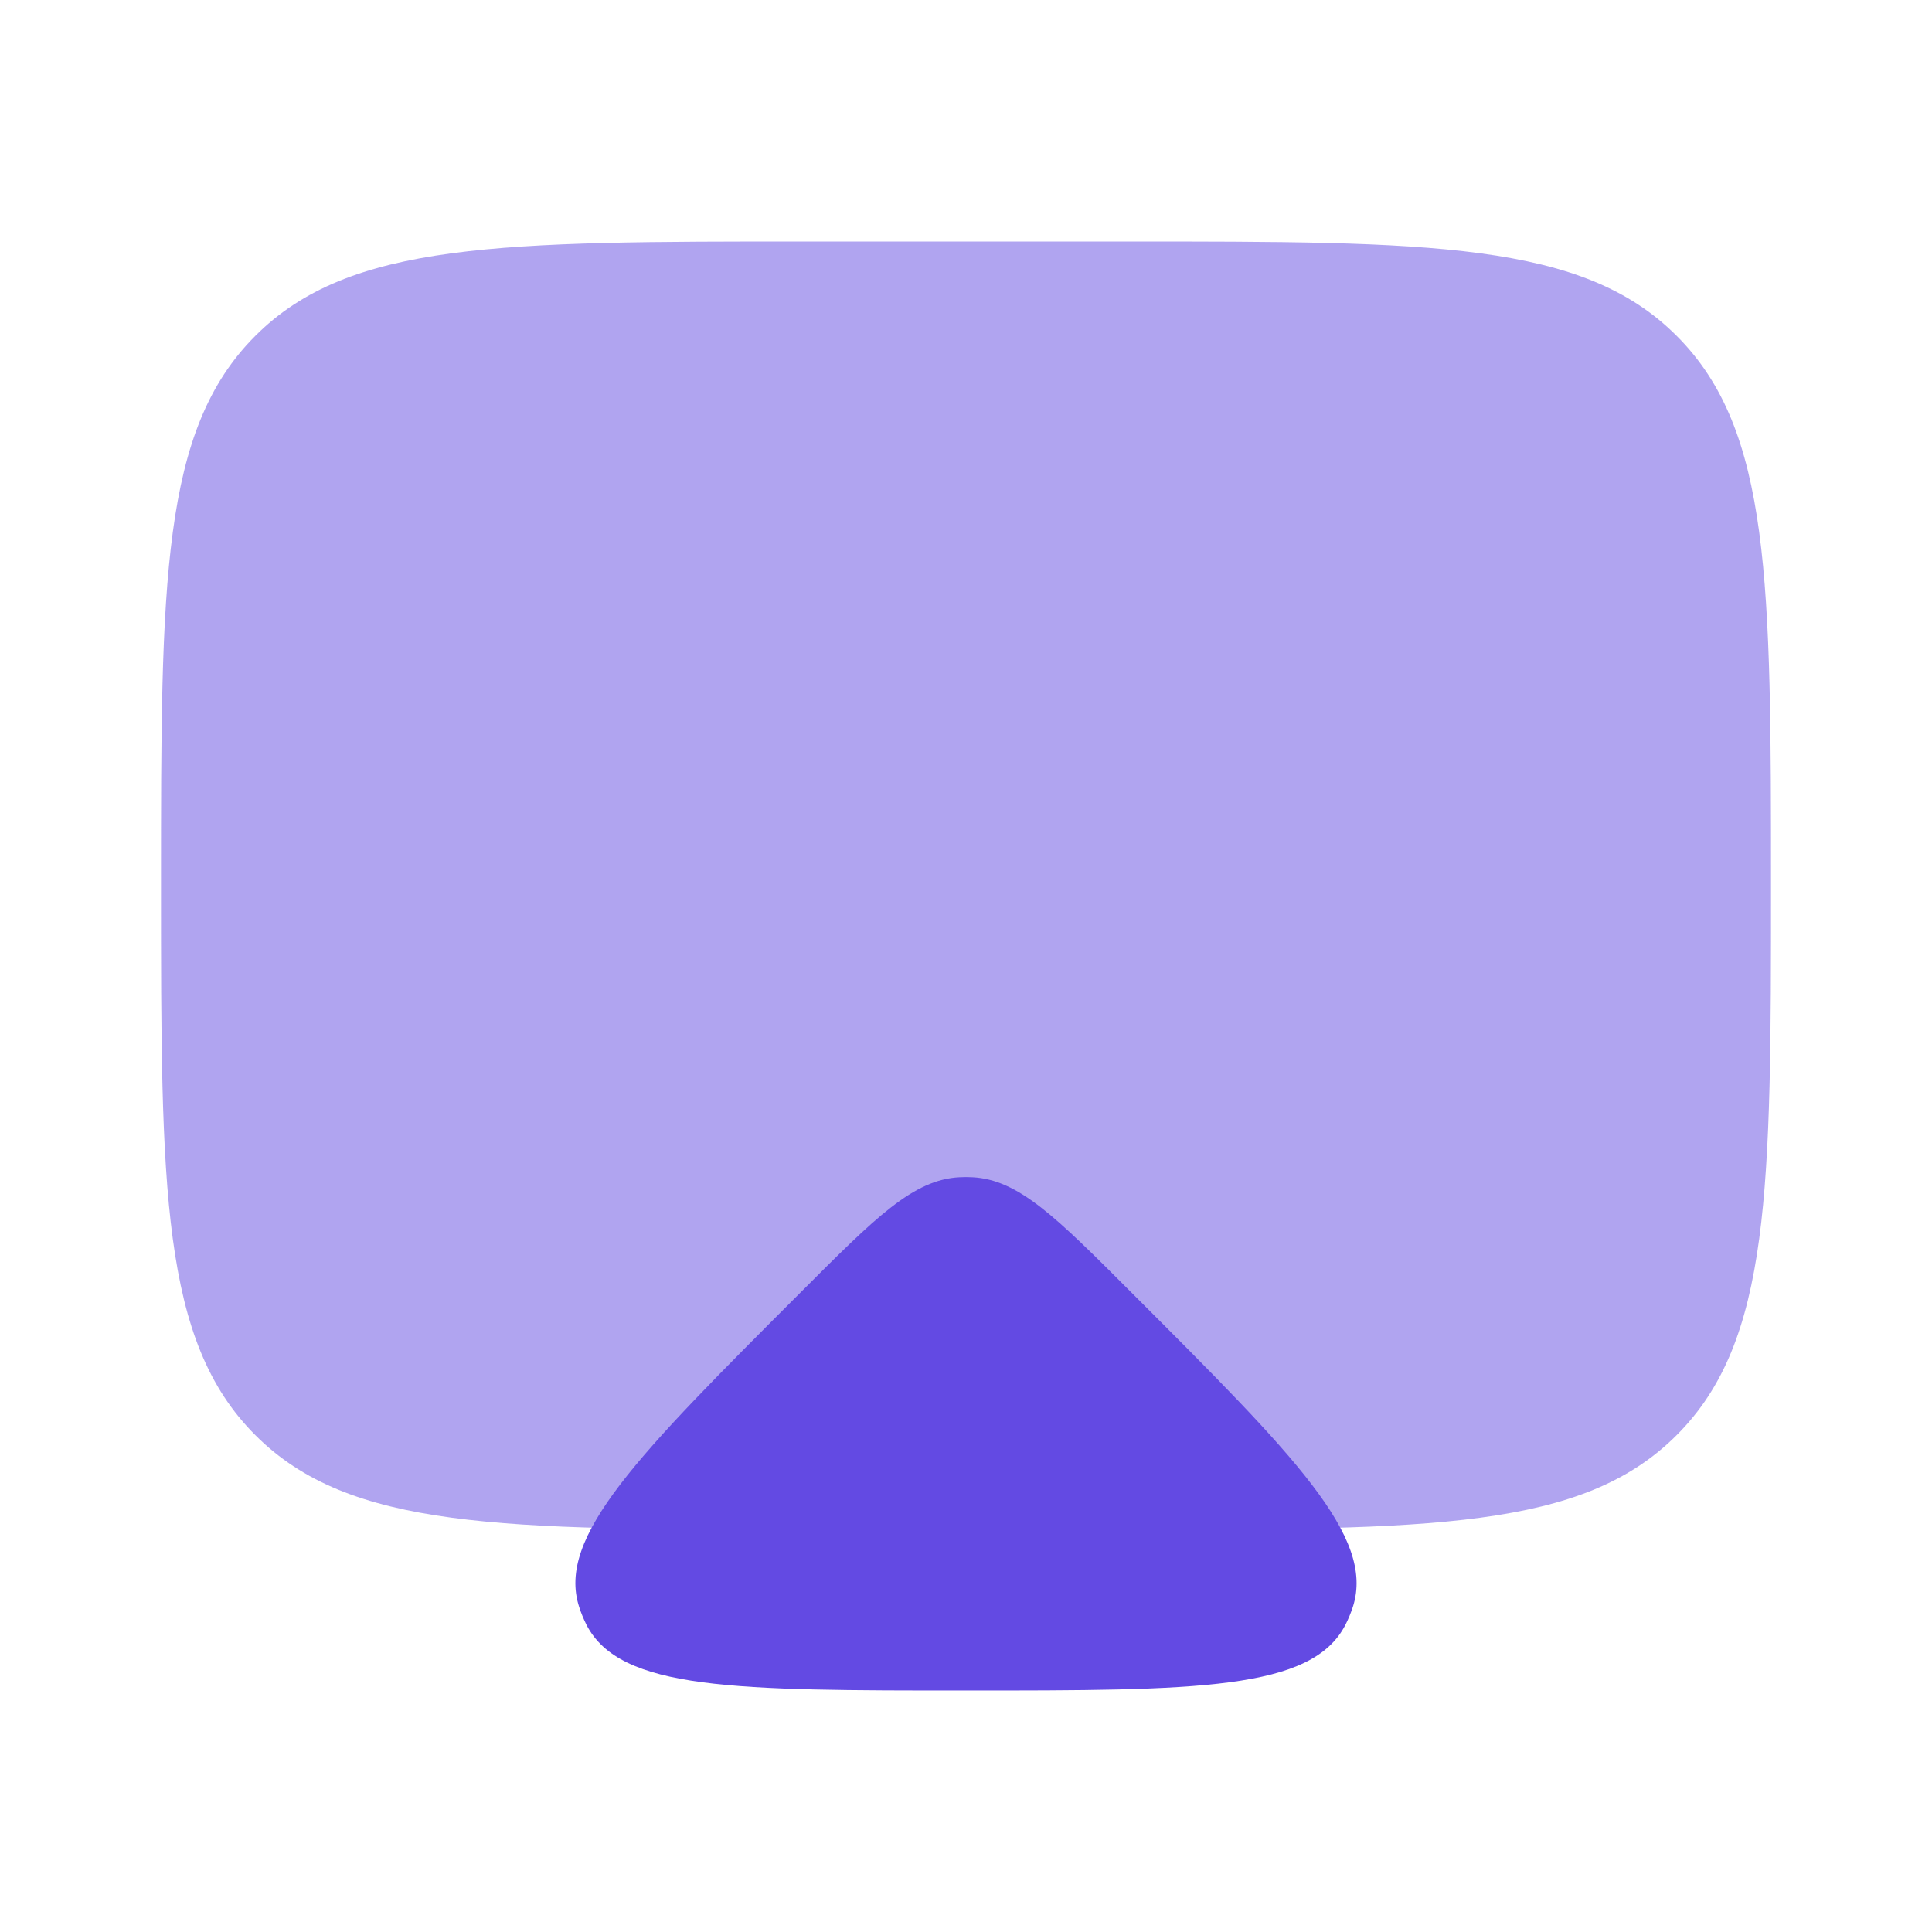
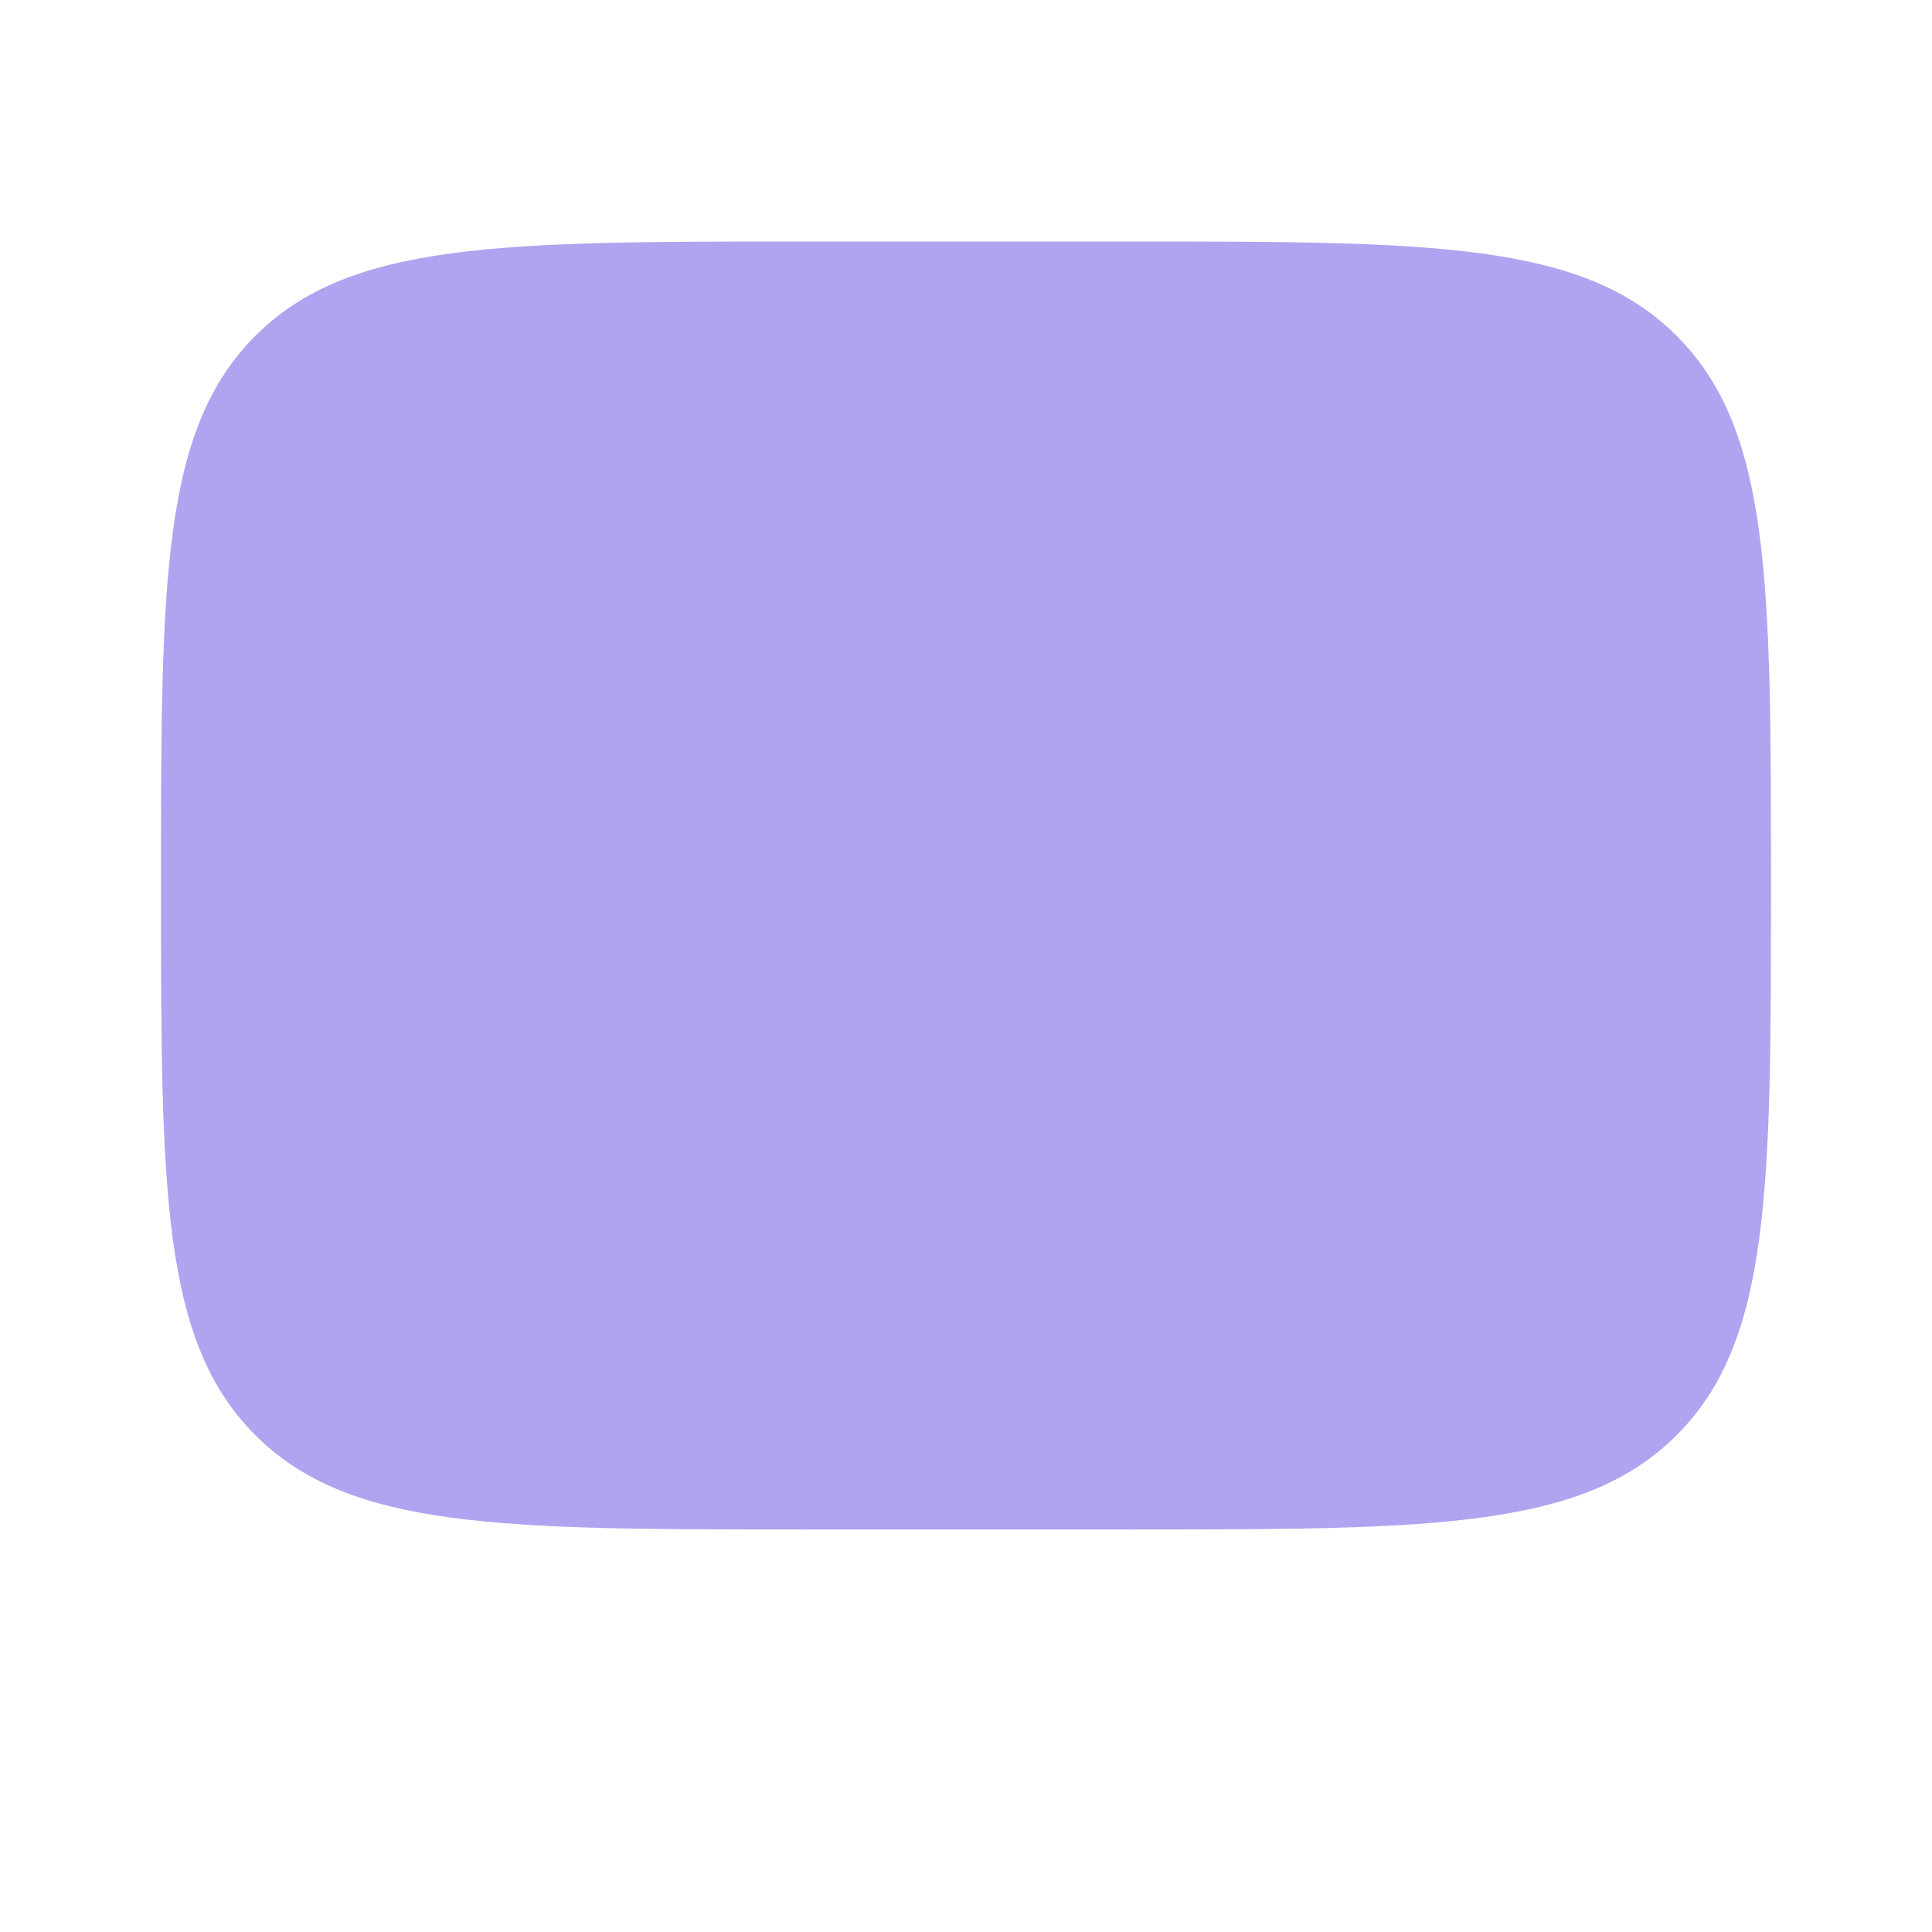
<svg xmlns="http://www.w3.org/2000/svg" width="18" height="18" viewBox="0 0 18 18" fill="none">
  <path opacity="0.5" d="M10.5 2.25H7.5C4.672 2.25 3.257 2.25 2.379 3.129C1.5 4.007 1.5 5.422 1.5 8.25C1.5 11.078 1.5 12.493 2.379 13.371C3.257 14.25 4.672 14.25 7.5 14.25H10.5C13.328 14.25 14.743 14.25 15.621 13.371C16.5 12.493 16.5 11.078 16.5 8.25C16.5 5.422 16.5 4.007 15.621 3.129C14.743 2.25 13.328 2.25 10.5 2.25Z" fill="#634AE3" />
-   <path d="M7.462 12.038C8.16 11.339 8.509 10.99 8.94 10.968C8.98 10.966 9.019 10.966 9.059 10.968C9.49 10.99 9.839 11.339 10.537 12.038C12.057 13.557 12.816 14.317 12.604 14.972C12.585 15.029 12.563 15.083 12.536 15.136C12.223 15.75 11.148 15.75 9 15.75C6.851 15.75 5.777 15.75 5.463 15.136C5.437 15.083 5.414 15.029 5.396 14.972C5.183 14.317 5.943 13.557 7.462 12.038Z" fill="#634AE3" />
</svg>